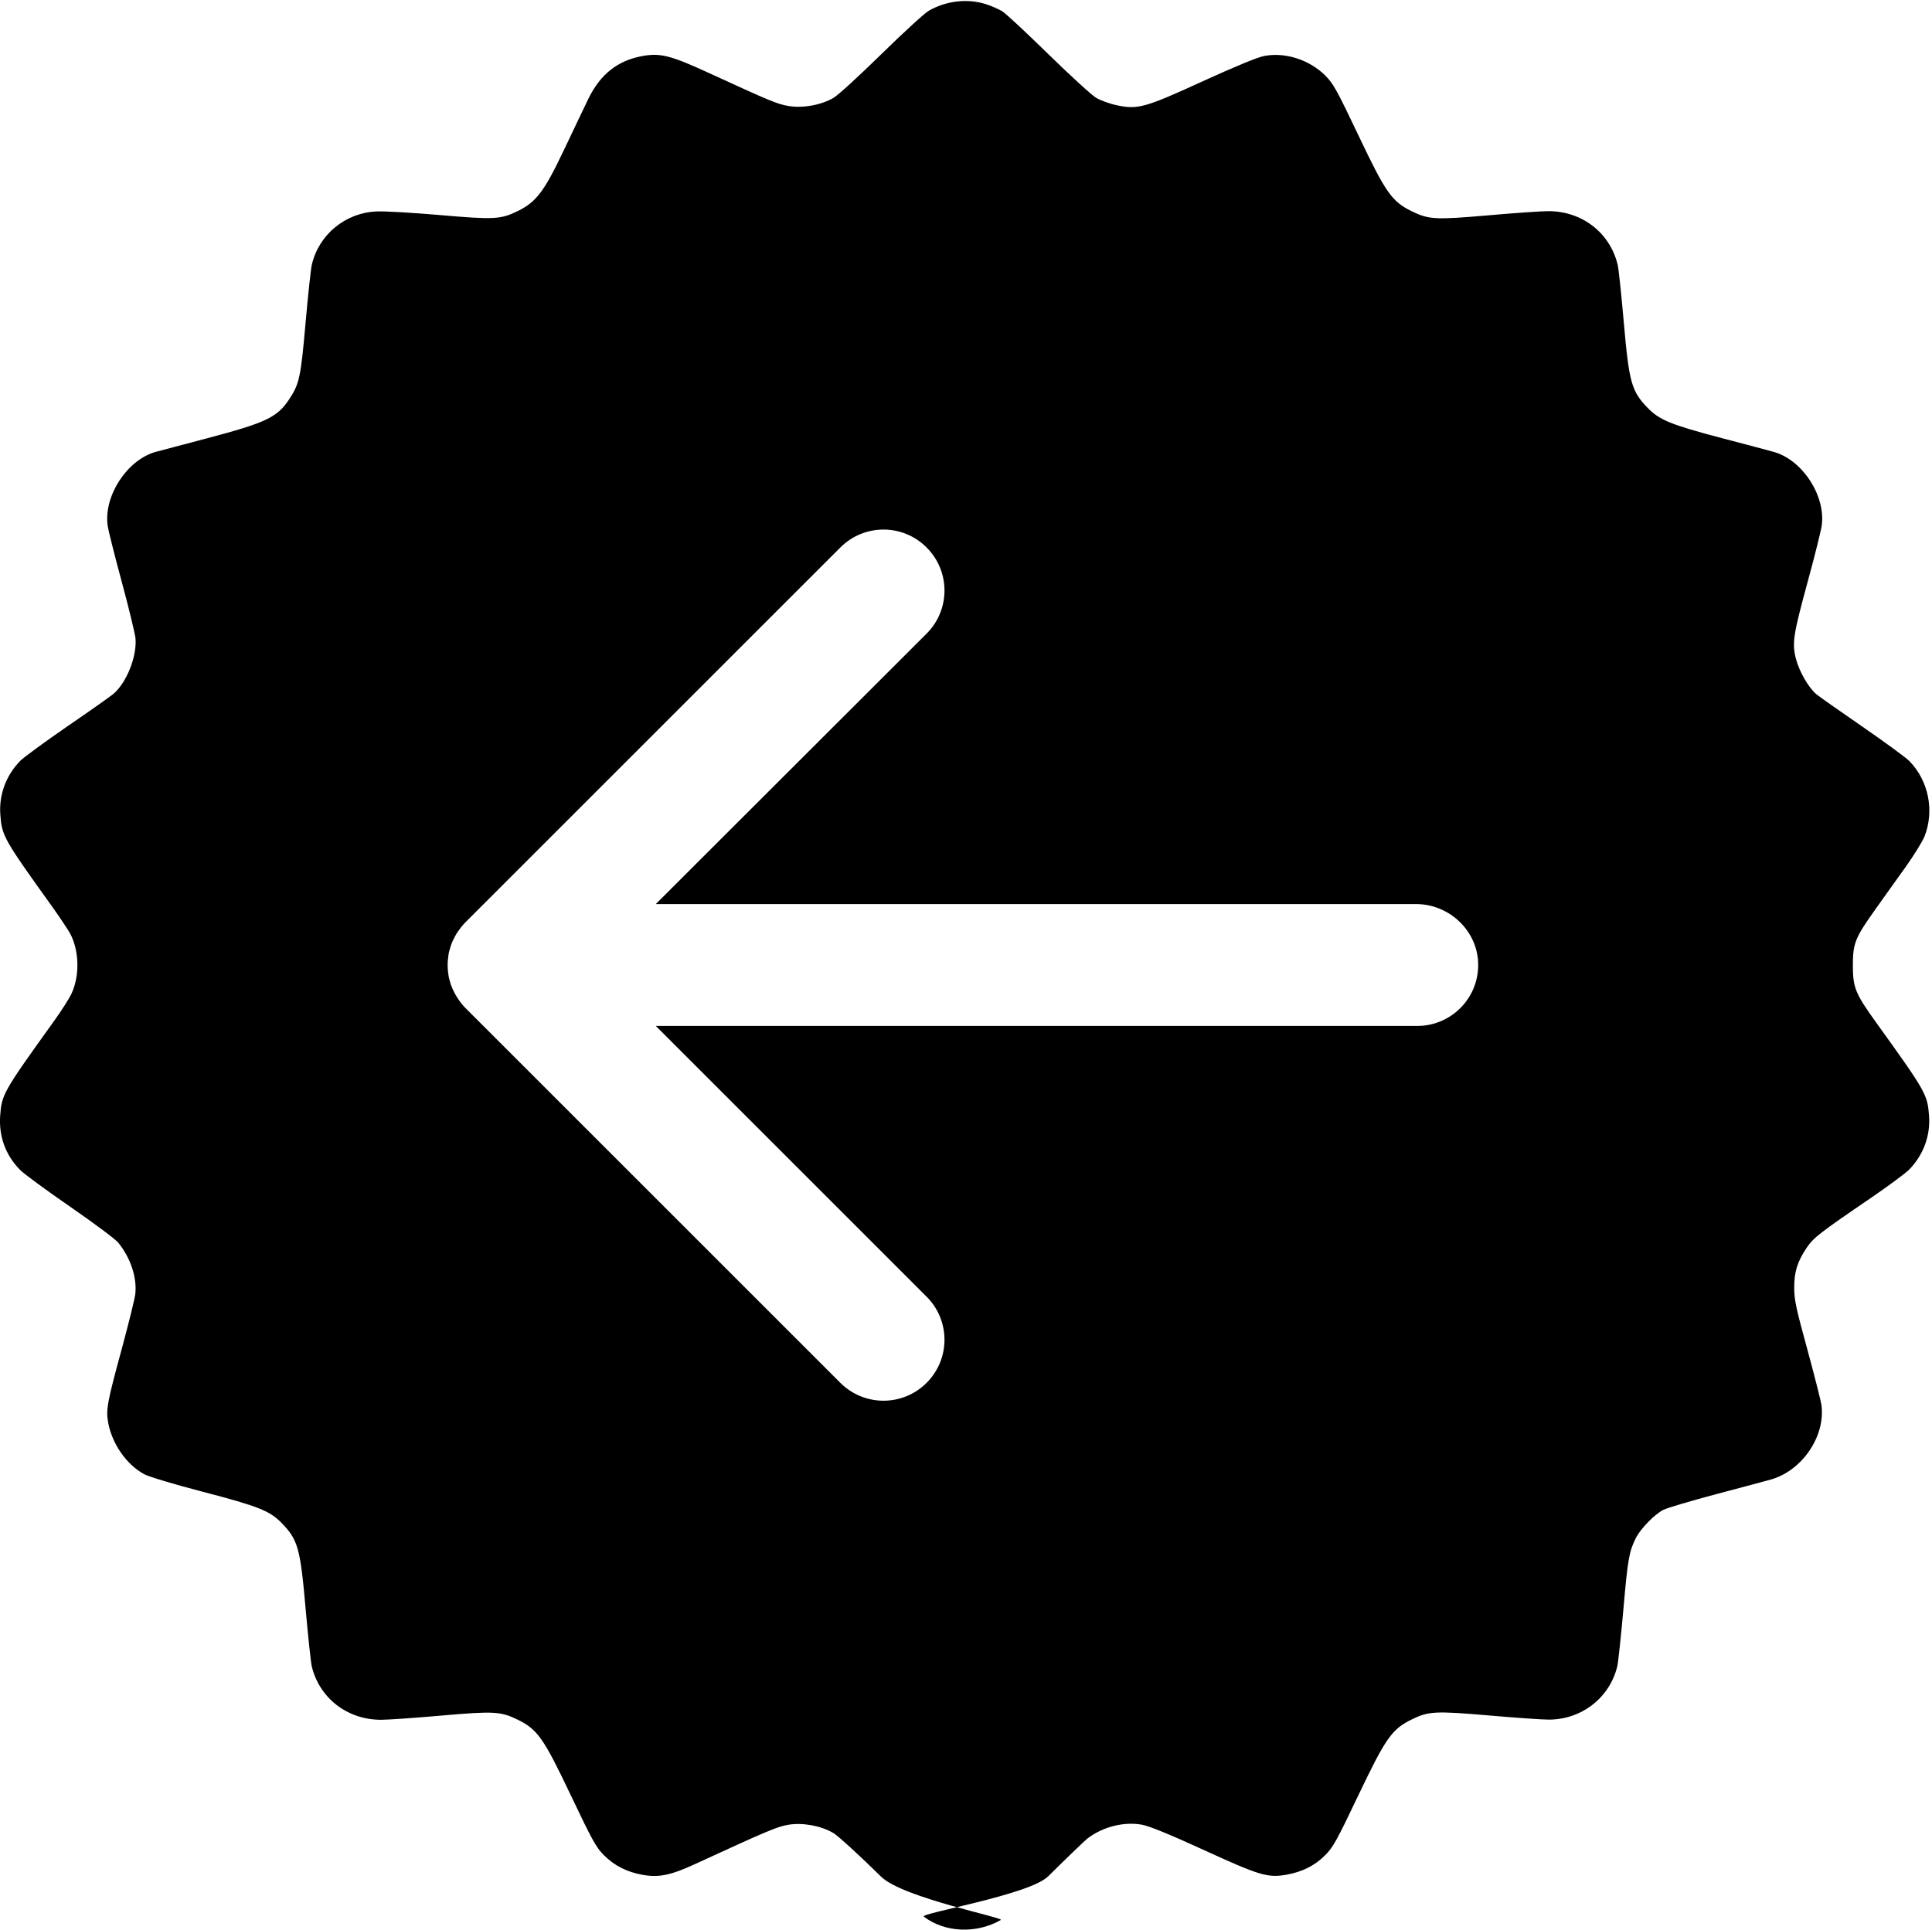
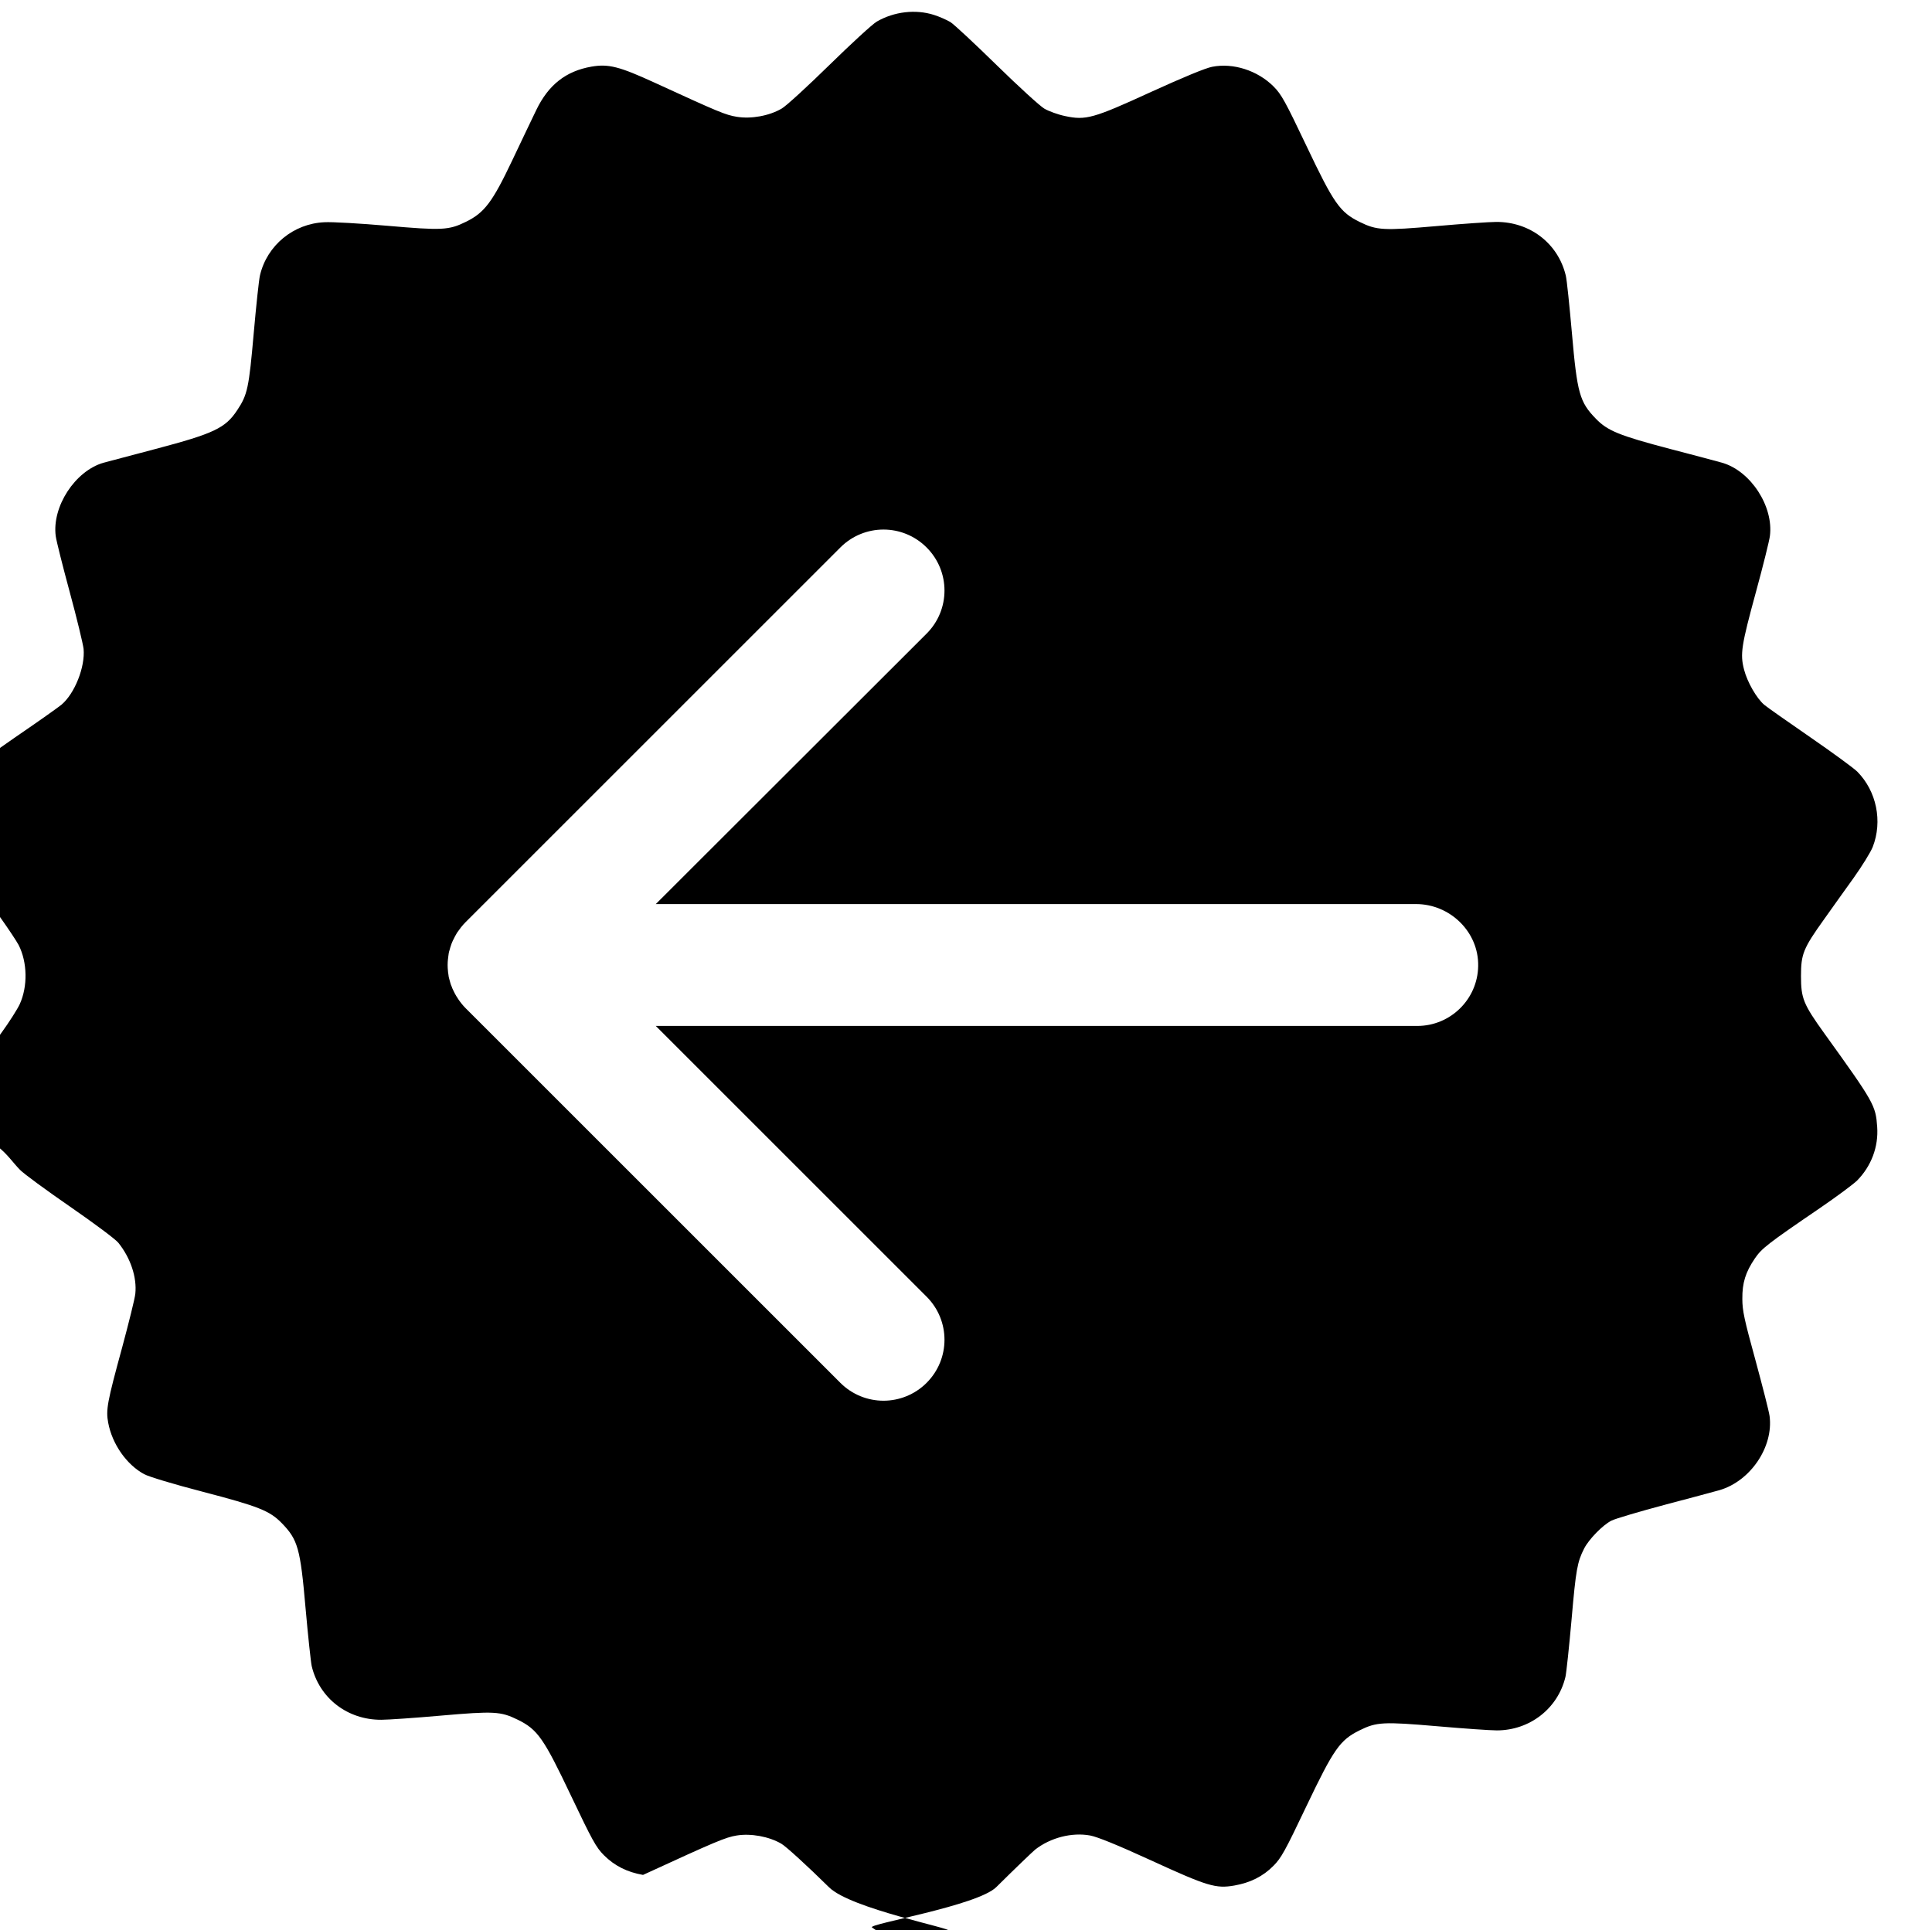
<svg xmlns="http://www.w3.org/2000/svg" id="Слой_1" x="0px" y="0px" viewBox="0 0 1255 1254" style="enable-background:new 0 0 1255 1254;" xml:space="preserve">
  <g>
-     <path d="M13,760.1c2.4,2.5,17,13.2,32.5,23.9c15.6,10.8,29.6,21.2,31.4,23.5c8,10,12.1,22.5,11,33.1c-0.3,3.1-4.2,18.7-8.5,34.7 c-9.8,35.9-10.7,40.7-9.1,49.2c2.6,13.8,11.9,27.1,23.3,33.3c3.1,1.7,19.4,6.6,38.3,11.5c36,9.4,43.3,12.3,51.1,20.3 c10.5,10.8,12.1,16.3,15.5,55.4c1.6,18,3.4,34.9,4,37.6c5,20.8,23.2,34.9,45.2,34.8c4.3,0,21.8-1.2,38.7-2.7 c34.5-3,38.8-2.8,50,2.7c12.8,6.3,16.8,12,34.5,49.3c13.8,29,16.3,33.6,21.4,38.7c6.9,6.9,15.1,11,25.4,12.8 c10.3,1.8,18.1,0.2,33.7-7c47.8-22,53.6-24.4,60.8-25.6c9.2-1.5,20.9,0.6,29,5.3c3,1.7,16.9,14.4,31.1,28.4 c14.2,13.9,80.5,26.7,77.8,28.2c-15.9,9.1-36.4,8.2-50-2.2c-2.9-2.2,68.5-14,80.8-26.2c12.3-12.2,23.7-23.1,25.3-24.4 c9.9-7.7,23.8-11.3,35.7-9.1c4.7,0.9,17.6,6.1,39.6,16.2c36.6,16.8,42,18.4,54,16.3c10.3-1.8,18.6-5.9,25.4-12.8 c5.1-5.1,7.6-9.7,21.4-38.7c17.8-37.3,21.8-43,34.5-49.3c11.1-5.5,15.4-5.7,50.5-2.7c17.2,1.5,34.6,2.7,38.7,2.7 c21.4,0,39.7-14.2,44.6-34.8c0.6-2.7,2.4-19.6,4-37.6c2.8-32.2,3.7-37,8.1-45.7c3.1-6.1,12.2-15.4,17.8-18.2 c2.6-1.3,18.2-5.9,34.7-10.3c16.5-4.4,32.5-8.6,35.5-9.5c20.1-5.9,35.1-28.1,32.5-48.1c-0.4-3.1-4.6-19.4-9.2-36.4 c-7.2-26.2-8.5-32.1-8.5-39.7c-0.1-10.6,2.1-17.4,8.1-26.3c4.5-6.6,8.2-9.5,42.2-32.7c11.1-7.6,22-15.7,24.3-18 c9.2-9.4,13.9-21.9,13-34.8c-1-14-1.9-15.7-34.5-61c-13.5-18.8-15-22.6-15-37c0-14.3,1.4-17.9,15-36.9c5-7.1,13.7-19.2,19.2-26.9 c5.5-7.7,11.1-16.8,12.4-20.1c6.5-16.7,2.5-36.2-10-48.9c-2.3-2.3-16.1-12.4-30.6-22.4c-14.5-10-27.9-19.4-29.8-21 c-5-4.2-11.1-14.8-13.2-23c-2.6-10.1-1.8-15.4,7.8-50.6c4.6-16.8,8.6-33,9-36.1c2.5-19.2-12.4-42.2-30.9-47.6 c-2.1-0.6-17.3-4.7-33.9-9c-33.1-8.7-40.7-11.8-48.3-19.7c-10.5-10.8-12.1-16.5-15.5-55.5c-1.6-18-3.3-34.8-4-37.5 c-5-20.8-23.2-34.9-45.2-34.8c-4.3,0-21.8,1.2-38.7,2.7c-34.5,3-38.8,2.8-50-2.7c-12.8-6.3-16.8-12-34.5-49.3 c-13.8-29-16.3-33.6-21.4-38.7c-10.4-10.4-26.2-15.5-39.9-12.8c-4.3,0.8-19.2,7-39.6,16.3c-37.7,17.3-42.5,18.6-56,15.7 c-4.4-0.9-10.5-3.1-13.4-4.8c-2.9-1.7-16.9-14.5-31.1-28.4s-27.7-26.5-30-27.9c-2.4-1.4-7.1-3.5-10.6-4.6 c-11.9-3.8-25.8-2.2-37.1,4.3c-2.8,1.6-16.6,14.3-30.8,28.2c-14.2,13.9-28.1,26.7-31.1,28.4c-8.1,4.7-19.7,6.8-29,5.3 c-7.4-1.2-11.5-2.9-53.5-22.2c-22.9-10.5-29.9-12.3-41-10.4c-16.6,2.9-27.9,11.8-35.8,28.1c-2.5,5.2-9.6,20-15.7,32.9 c-12.8,27-18,33.9-30,39.8c-11.2,5.5-15.4,5.7-51.1,2.6c-17.5-1.5-35.9-2.6-40.9-2.3c-20.1,0.9-37.2,15-41.8,34.4 c-0.7,2.8-2.5,19.8-4.1,37.9c-3.1,35.2-4,39.8-10.7,49.8c-7.7,11.7-15.2,15.2-53,25.2c-16.6,4.4-31.9,8.4-34,9 c-18.4,5.4-33.4,28.5-30.9,47.6c0.4,3.1,4.5,19.4,9.1,36.4c4.6,16.9,8.6,33.6,9,36.9c1.1,11.8-5.8,29.1-14.4,36.3 c-1.9,1.6-15.3,11.1-29.8,21c-14.5,10-28.3,20.1-30.6,22.4c-9.2,9.4-13.9,21.9-13,34.8c1,14,1.9,15.7,34.2,60.7 c4.9,6.9,10,14.6,11.4,17.2c5.7,11.2,6,26.9,0.7,38.5c-1.5,3.2-6.8,11.6-11.9,18.6c-32.6,45.4-33.5,47-34.5,61 C-0.8,738.5,3.7,750.6,13,760.1z M291,623.1c0.1-0.6,0.2-1.1,0.2-1.6c0.1-0.7,0.2-1.5,0.3-2.2c0.1-0.6,0.3-1.3,0.5-1.9 c0.2-0.6,0.3-1.2,0.5-1.8c0.2-0.6,0.4-1.2,0.6-1.8c0.2-0.6,0.4-1.2,0.7-1.8c0.2-0.6,0.5-1.1,0.8-1.7c0.3-0.6,0.6-1.2,0.9-1.8 c0.3-0.5,0.6-1,0.9-1.6c0.3-0.6,0.7-1.2,1.1-1.7c0.5-0.7,1-1.3,1.4-1.9c0.3-0.4,0.6-0.9,1-1.3c0.8-1,1.6-1.9,2.5-2.8l243.5-243.5 c15.5-15.5,40.5-15.5,56,0c15.5,15.5,15.5,40.5,0,56L426,587.4h493.8c22.2,0,40.9,18.2,40.4,40.4c-0.4,21.5-18,38.8-39.6,38.8H426 l175.9,175.9c15.5,15.5,15.5,40.5,0,56c-7.7,7.7-17.9,11.6-28,11.6c-10.1,0-20.3-3.9-28-11.6L302.4,655c-0.9-0.9-1.7-1.8-2.5-2.8 c-0.3-0.4-0.7-0.9-1-1.3c-0.5-0.7-1-1.3-1.4-2c-0.4-0.6-0.7-1.2-1.1-1.7c-0.3-0.5-0.6-1-0.9-1.6c-0.3-0.6-0.6-1.2-0.9-1.8 c-0.3-0.6-0.5-1.1-0.8-1.7c-0.2-0.6-0.4-1.2-0.7-1.8c-0.2-0.6-0.5-1.2-0.6-1.8c-0.2-0.6-0.3-1.2-0.5-1.8c-0.2-0.6-0.3-1.3-0.5-1.9 c-0.1-0.7-0.2-1.5-0.3-2.2c-0.1-0.5-0.2-1.1-0.2-1.6C290.7,628.3,290.7,625.7,291,623.1z" />
+     <path d="M13,760.1c2.4,2.5,17,13.2,32.5,23.9c15.6,10.8,29.6,21.2,31.4,23.5c8,10,12.1,22.5,11,33.1c-0.3,3.1-4.2,18.7-8.5,34.7 c-9.8,35.9-10.7,40.7-9.1,49.2c2.6,13.8,11.9,27.1,23.3,33.3c3.1,1.7,19.4,6.6,38.3,11.5c36,9.4,43.3,12.3,51.1,20.3 c10.5,10.8,12.1,16.3,15.5,55.4c1.6,18,3.4,34.9,4,37.6c5,20.8,23.2,34.9,45.2,34.8c4.3,0,21.8-1.2,38.7-2.7 c34.5-3,38.8-2.8,50,2.7c12.8,6.3,16.8,12,34.5,49.3c13.8,29,16.3,33.6,21.4,38.7c6.9,6.9,15.1,11,25.4,12.8 c47.8-22,53.6-24.4,60.8-25.6c9.2-1.5,20.9,0.6,29,5.3c3,1.7,16.9,14.4,31.1,28.4 c14.2,13.9,80.5,26.7,77.8,28.2c-15.9,9.1-36.4,8.2-50-2.2c-2.9-2.2,68.5-14,80.8-26.2c12.3-12.2,23.7-23.1,25.3-24.4 c9.9-7.7,23.8-11.3,35.7-9.1c4.7,0.9,17.6,6.1,39.6,16.2c36.6,16.8,42,18.4,54,16.3c10.3-1.8,18.6-5.9,25.4-12.8 c5.1-5.1,7.6-9.7,21.4-38.7c17.8-37.3,21.8-43,34.5-49.3c11.1-5.5,15.4-5.7,50.5-2.7c17.2,1.5,34.6,2.7,38.7,2.7 c21.4,0,39.7-14.2,44.6-34.8c0.6-2.7,2.4-19.6,4-37.6c2.8-32.2,3.7-37,8.1-45.7c3.1-6.1,12.2-15.4,17.8-18.2 c2.6-1.3,18.2-5.9,34.7-10.3c16.5-4.4,32.5-8.6,35.5-9.5c20.1-5.9,35.1-28.1,32.5-48.1c-0.4-3.1-4.6-19.4-9.2-36.4 c-7.2-26.2-8.5-32.1-8.5-39.7c-0.1-10.6,2.1-17.4,8.1-26.3c4.5-6.6,8.2-9.5,42.2-32.7c11.1-7.6,22-15.7,24.3-18 c9.2-9.4,13.9-21.9,13-34.8c-1-14-1.9-15.7-34.5-61c-13.5-18.8-15-22.6-15-37c0-14.3,1.4-17.9,15-36.9c5-7.1,13.7-19.2,19.2-26.9 c5.5-7.7,11.1-16.8,12.4-20.1c6.5-16.7,2.5-36.2-10-48.9c-2.3-2.3-16.1-12.4-30.6-22.4c-14.5-10-27.9-19.4-29.8-21 c-5-4.2-11.1-14.8-13.2-23c-2.6-10.1-1.8-15.4,7.8-50.6c4.6-16.8,8.6-33,9-36.1c2.5-19.2-12.4-42.2-30.9-47.6 c-2.1-0.6-17.3-4.7-33.9-9c-33.1-8.7-40.7-11.8-48.3-19.7c-10.5-10.8-12.1-16.5-15.5-55.5c-1.6-18-3.3-34.8-4-37.5 c-5-20.8-23.2-34.9-45.2-34.8c-4.3,0-21.8,1.2-38.7,2.7c-34.5,3-38.8,2.8-50-2.7c-12.8-6.3-16.8-12-34.5-49.3 c-13.8-29-16.3-33.6-21.4-38.7c-10.4-10.4-26.2-15.5-39.9-12.8c-4.3,0.8-19.2,7-39.6,16.3c-37.7,17.3-42.5,18.6-56,15.7 c-4.4-0.9-10.5-3.1-13.4-4.8c-2.9-1.7-16.9-14.5-31.1-28.4s-27.7-26.5-30-27.9c-2.4-1.4-7.1-3.5-10.6-4.6 c-11.9-3.8-25.8-2.2-37.1,4.3c-2.8,1.6-16.6,14.3-30.8,28.2c-14.2,13.9-28.1,26.7-31.1,28.4c-8.1,4.7-19.7,6.8-29,5.3 c-7.4-1.2-11.5-2.9-53.5-22.2c-22.9-10.5-29.9-12.3-41-10.4c-16.6,2.9-27.9,11.8-35.8,28.1c-2.5,5.2-9.6,20-15.7,32.9 c-12.8,27-18,33.9-30,39.8c-11.2,5.5-15.4,5.7-51.1,2.6c-17.5-1.5-35.9-2.6-40.9-2.3c-20.1,0.9-37.2,15-41.8,34.4 c-0.7,2.8-2.5,19.8-4.1,37.9c-3.1,35.2-4,39.8-10.7,49.8c-7.7,11.7-15.2,15.2-53,25.2c-16.6,4.4-31.9,8.4-34,9 c-18.4,5.4-33.4,28.5-30.9,47.6c0.4,3.1,4.5,19.4,9.1,36.4c4.6,16.9,8.6,33.6,9,36.9c1.1,11.8-5.8,29.1-14.4,36.3 c-1.9,1.6-15.3,11.1-29.8,21c-14.5,10-28.3,20.1-30.6,22.4c-9.2,9.4-13.9,21.9-13,34.8c1,14,1.9,15.7,34.2,60.7 c4.9,6.9,10,14.6,11.4,17.2c5.7,11.2,6,26.9,0.7,38.5c-1.5,3.2-6.8,11.6-11.9,18.6c-32.6,45.4-33.5,47-34.5,61 C-0.8,738.5,3.7,750.6,13,760.1z M291,623.1c0.1-0.6,0.2-1.1,0.2-1.6c0.1-0.7,0.2-1.5,0.3-2.2c0.1-0.6,0.3-1.3,0.5-1.9 c0.2-0.6,0.3-1.2,0.5-1.8c0.2-0.6,0.4-1.2,0.6-1.8c0.2-0.6,0.4-1.2,0.7-1.8c0.2-0.6,0.5-1.1,0.8-1.7c0.3-0.6,0.6-1.2,0.9-1.8 c0.3-0.5,0.6-1,0.9-1.6c0.3-0.6,0.7-1.2,1.1-1.7c0.5-0.7,1-1.3,1.4-1.9c0.3-0.4,0.6-0.9,1-1.3c0.8-1,1.6-1.9,2.5-2.8l243.5-243.5 c15.5-15.5,40.5-15.5,56,0c15.5,15.5,15.5,40.5,0,56L426,587.4h493.8c22.2,0,40.9,18.2,40.4,40.4c-0.4,21.5-18,38.8-39.6,38.8H426 l175.9,175.9c15.5,15.5,15.5,40.5,0,56c-7.7,7.7-17.9,11.6-28,11.6c-10.1,0-20.3-3.9-28-11.6L302.4,655c-0.9-0.9-1.7-1.8-2.5-2.8 c-0.3-0.4-0.7-0.9-1-1.3c-0.5-0.7-1-1.3-1.4-2c-0.4-0.6-0.7-1.2-1.1-1.7c-0.3-0.5-0.6-1-0.9-1.6c-0.3-0.6-0.6-1.2-0.9-1.8 c-0.3-0.6-0.5-1.1-0.8-1.7c-0.2-0.6-0.4-1.2-0.7-1.8c-0.2-0.6-0.5-1.2-0.6-1.8c-0.2-0.6-0.3-1.2-0.5-1.8c-0.2-0.6-0.3-1.3-0.5-1.9 c-0.1-0.7-0.2-1.5-0.3-2.2c-0.1-0.5-0.2-1.1-0.2-1.6C290.7,628.3,290.7,625.7,291,623.1z" />
  </g>
</svg>